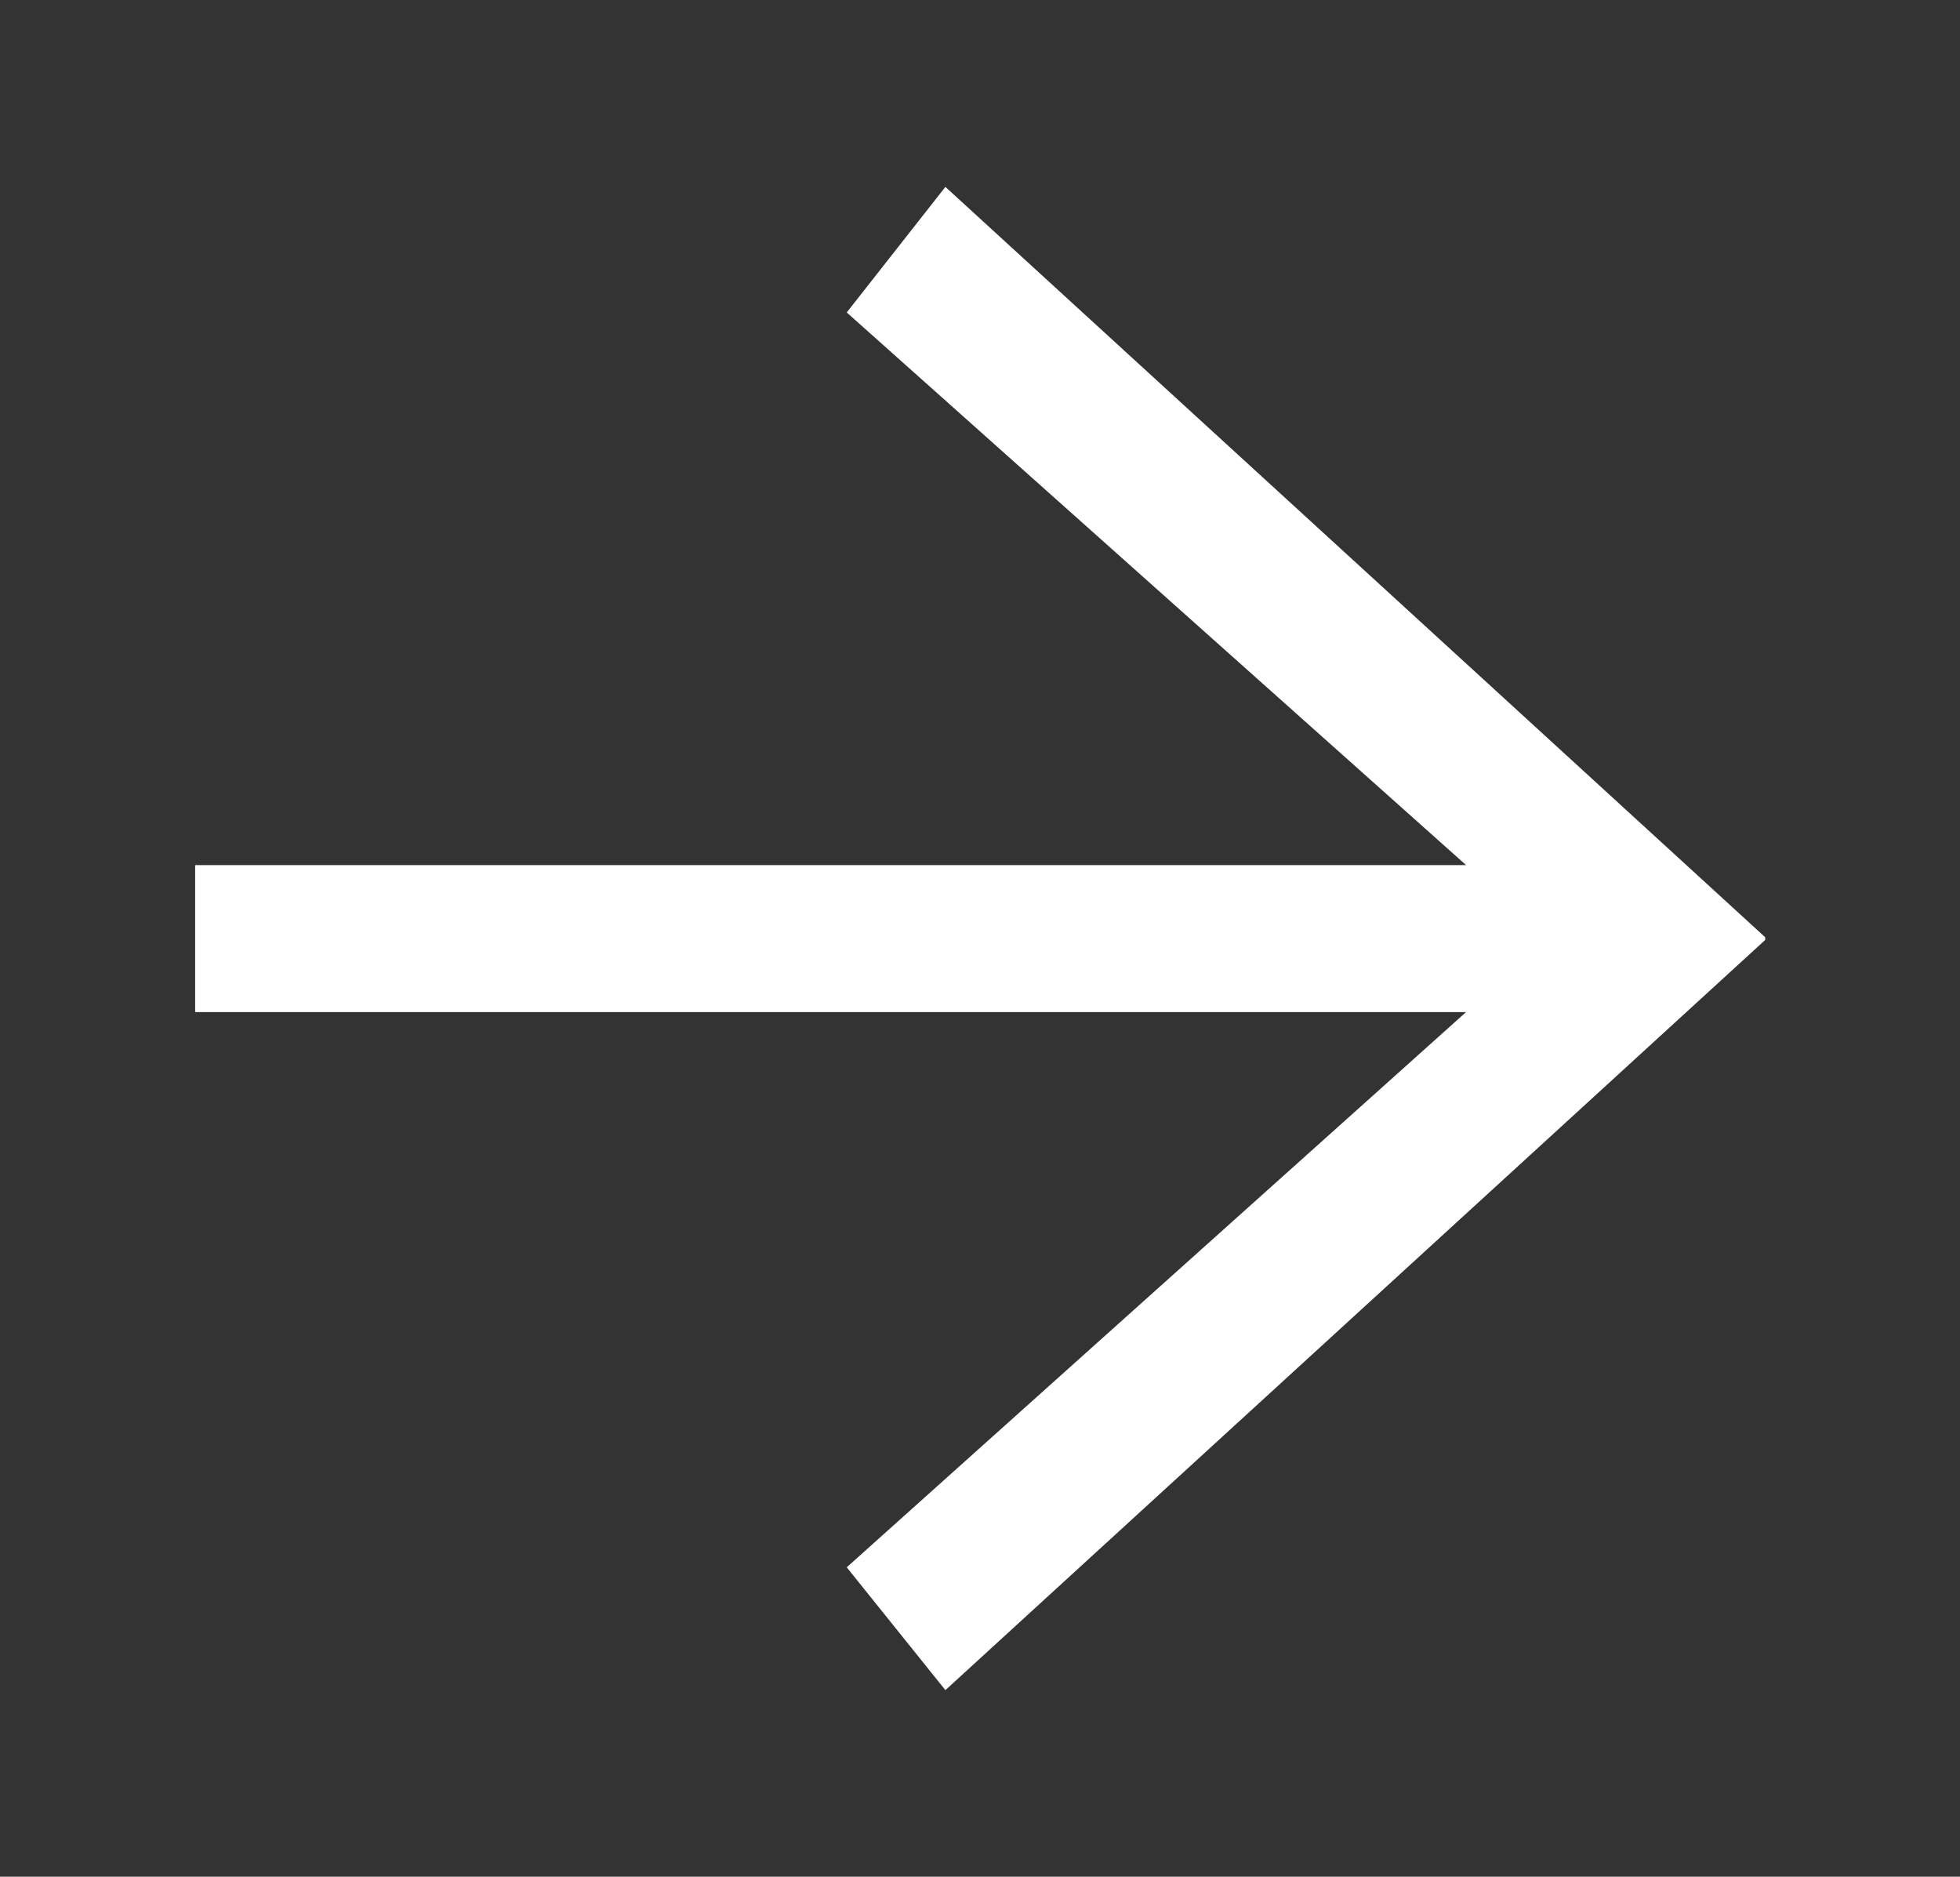
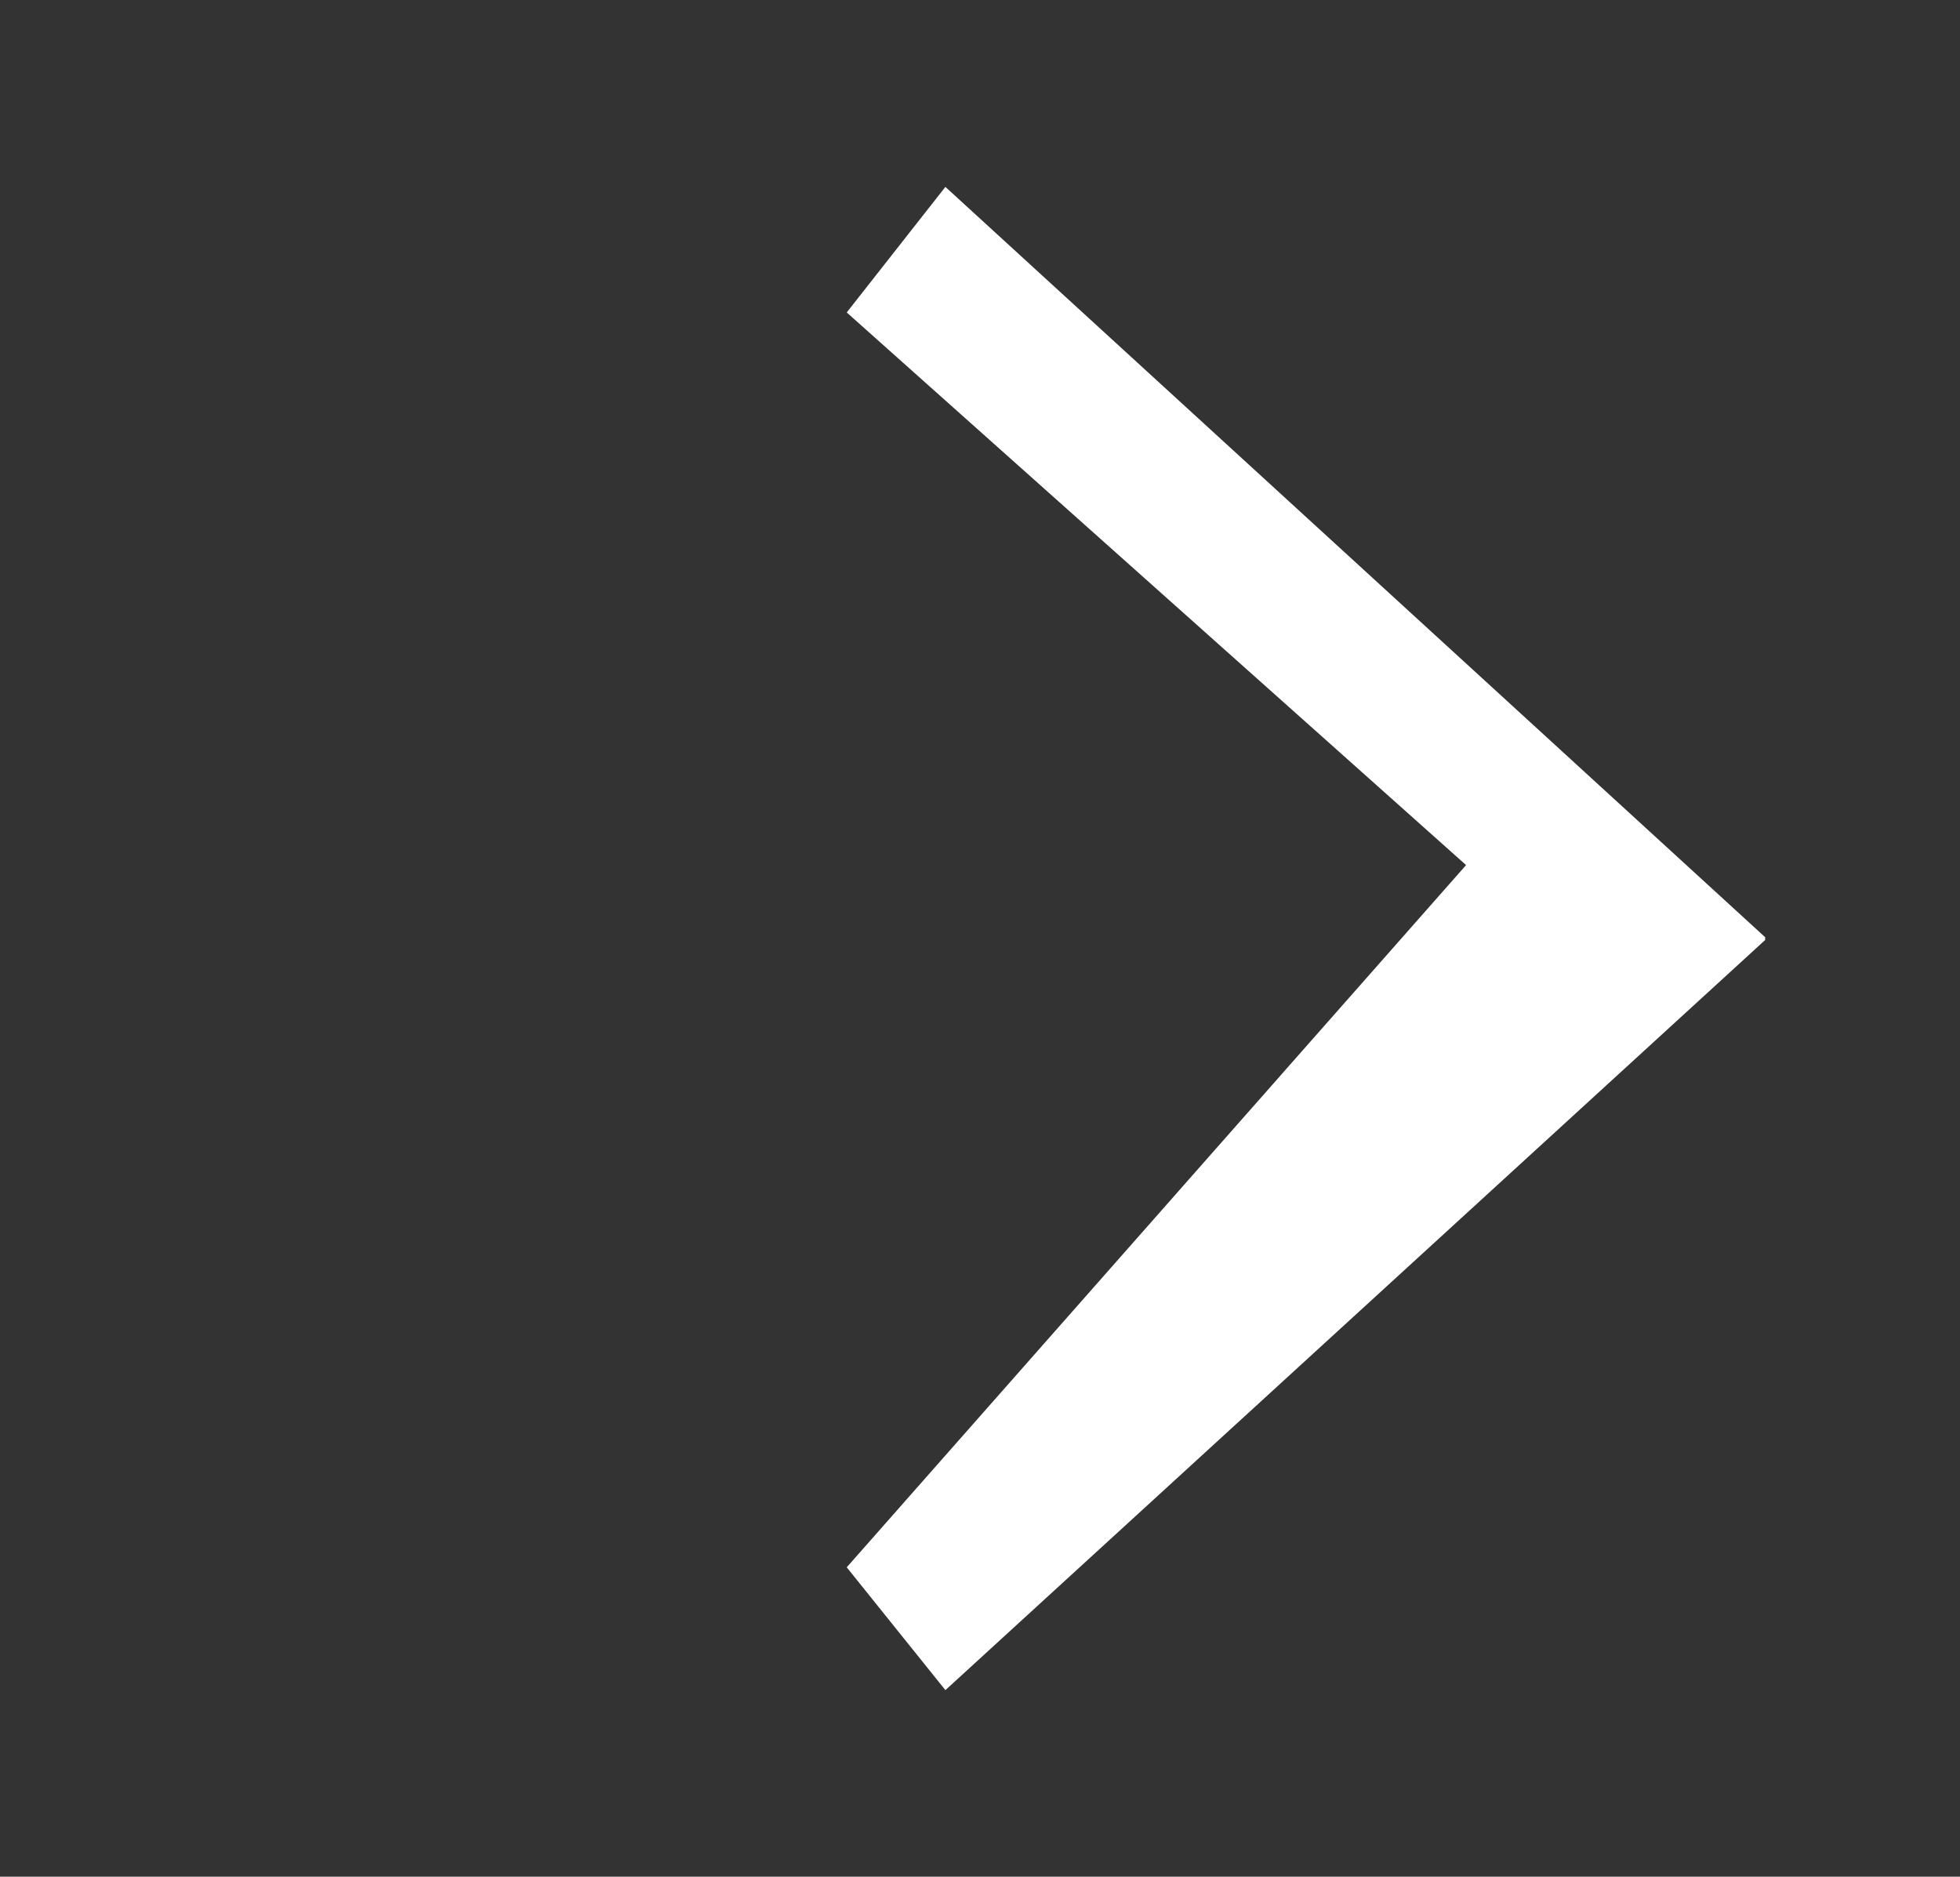
<svg xmlns="http://www.w3.org/2000/svg" xmlns:ns1="http://sodipodi.sourceforge.net/DTD/sodipodi-0.dtd" xmlns:ns2="http://www.inkscape.org/namespaces/inkscape" viewBox="0 0 23.521 22.52" version="1.1" id="svg9" width="23.521" height="22.52" ns1:docname="arrow_w.svg" ns2:version="1.0.1 (3bc2e813f5, 2020-09-07)">
  <rect x="0" y="0" width="23.521" height="22.52" fill="#333333" stroke="none" />
  <ns1:namedview pagecolor="#ffffff" bordercolor="#666666" borderopacity="1" objecttolerance="10" gridtolerance="10" guidetolerance="10" ns2:pageopacity="0" ns2:pageshadow="2" ns2:window-width="1920" ns2:window-height="1137" id="namedview7" showgrid="false" ns2:zoom="11.09685" ns2:cx="4.103672" ns2:cy="13.22875" ns2:window-x="1072" ns2:window-y="224" ns2:window-maximized="1" ns2:current-layer="svg9" ns2:document-rotation="0" />
  <defs id="defs13" />
  <g aria-label="→" style="font-style:normal;font-weight:normal;font-size:40px;line-height:1.25;font-family:sans-serif;letter-spacing:0px;word-spacing:0px;fill:#ffffff;fill-opacity:1;stroke:none" id="text818" transform="matrix(0.801,0,0,0.801,5.449,4.524)">
-     <path style="font-style:normal;font-variant:normal;font-weight:normal;font-stretch:normal;font-family:'Minion Pro';-inkscape-font-specification:'Minion Pro';fill:#ffffff;fill-opacity:1" id="path820" d="M 7.361,-2.848 5.883,-0.967 15.162,7.312 H -3.879 V 9.514 H 15.162 L 5.883,17.832 7.361,19.672 19.643,8.434 v -0.041 z" />
+     <path style="font-style:normal;font-variant:normal;font-weight:normal;font-stretch:normal;font-family:'Minion Pro';-inkscape-font-specification:'Minion Pro';fill:#ffffff;fill-opacity:1" id="path820" d="M 7.361,-2.848 5.883,-0.967 15.162,7.312 H -3.879 H 15.162 L 5.883,17.832 7.361,19.672 19.643,8.434 v -0.041 z" />
  </g>
</svg>